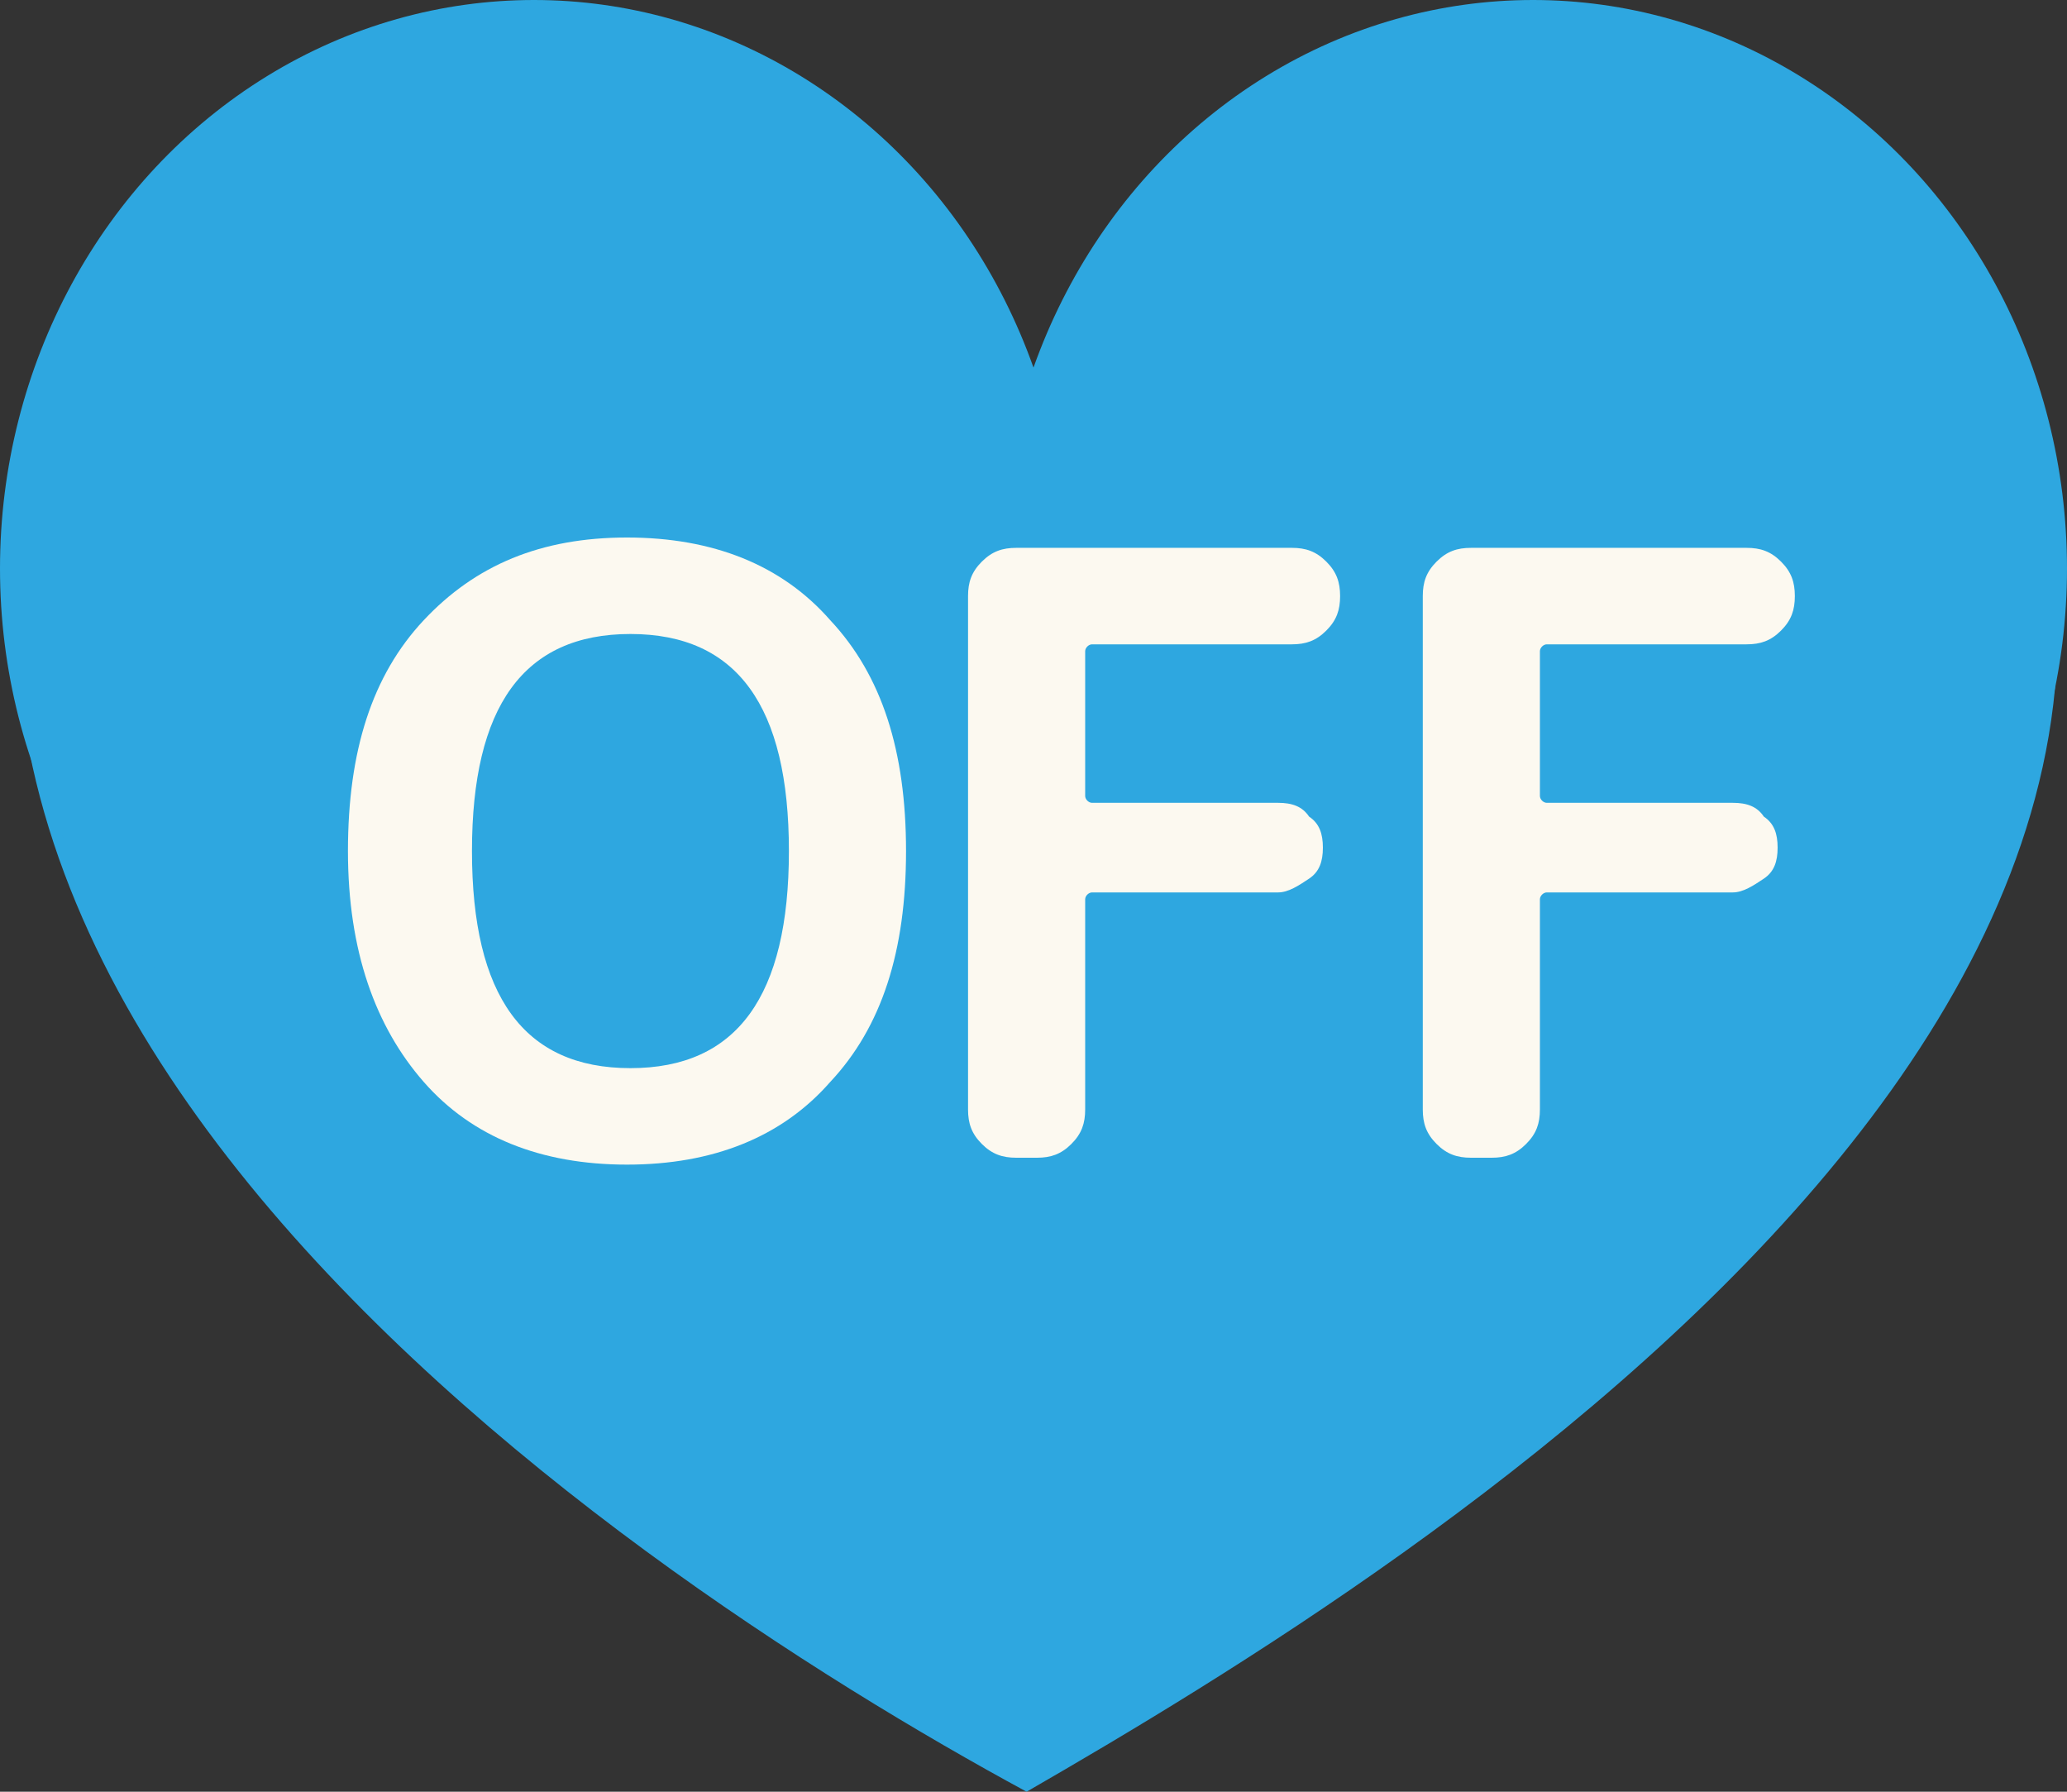
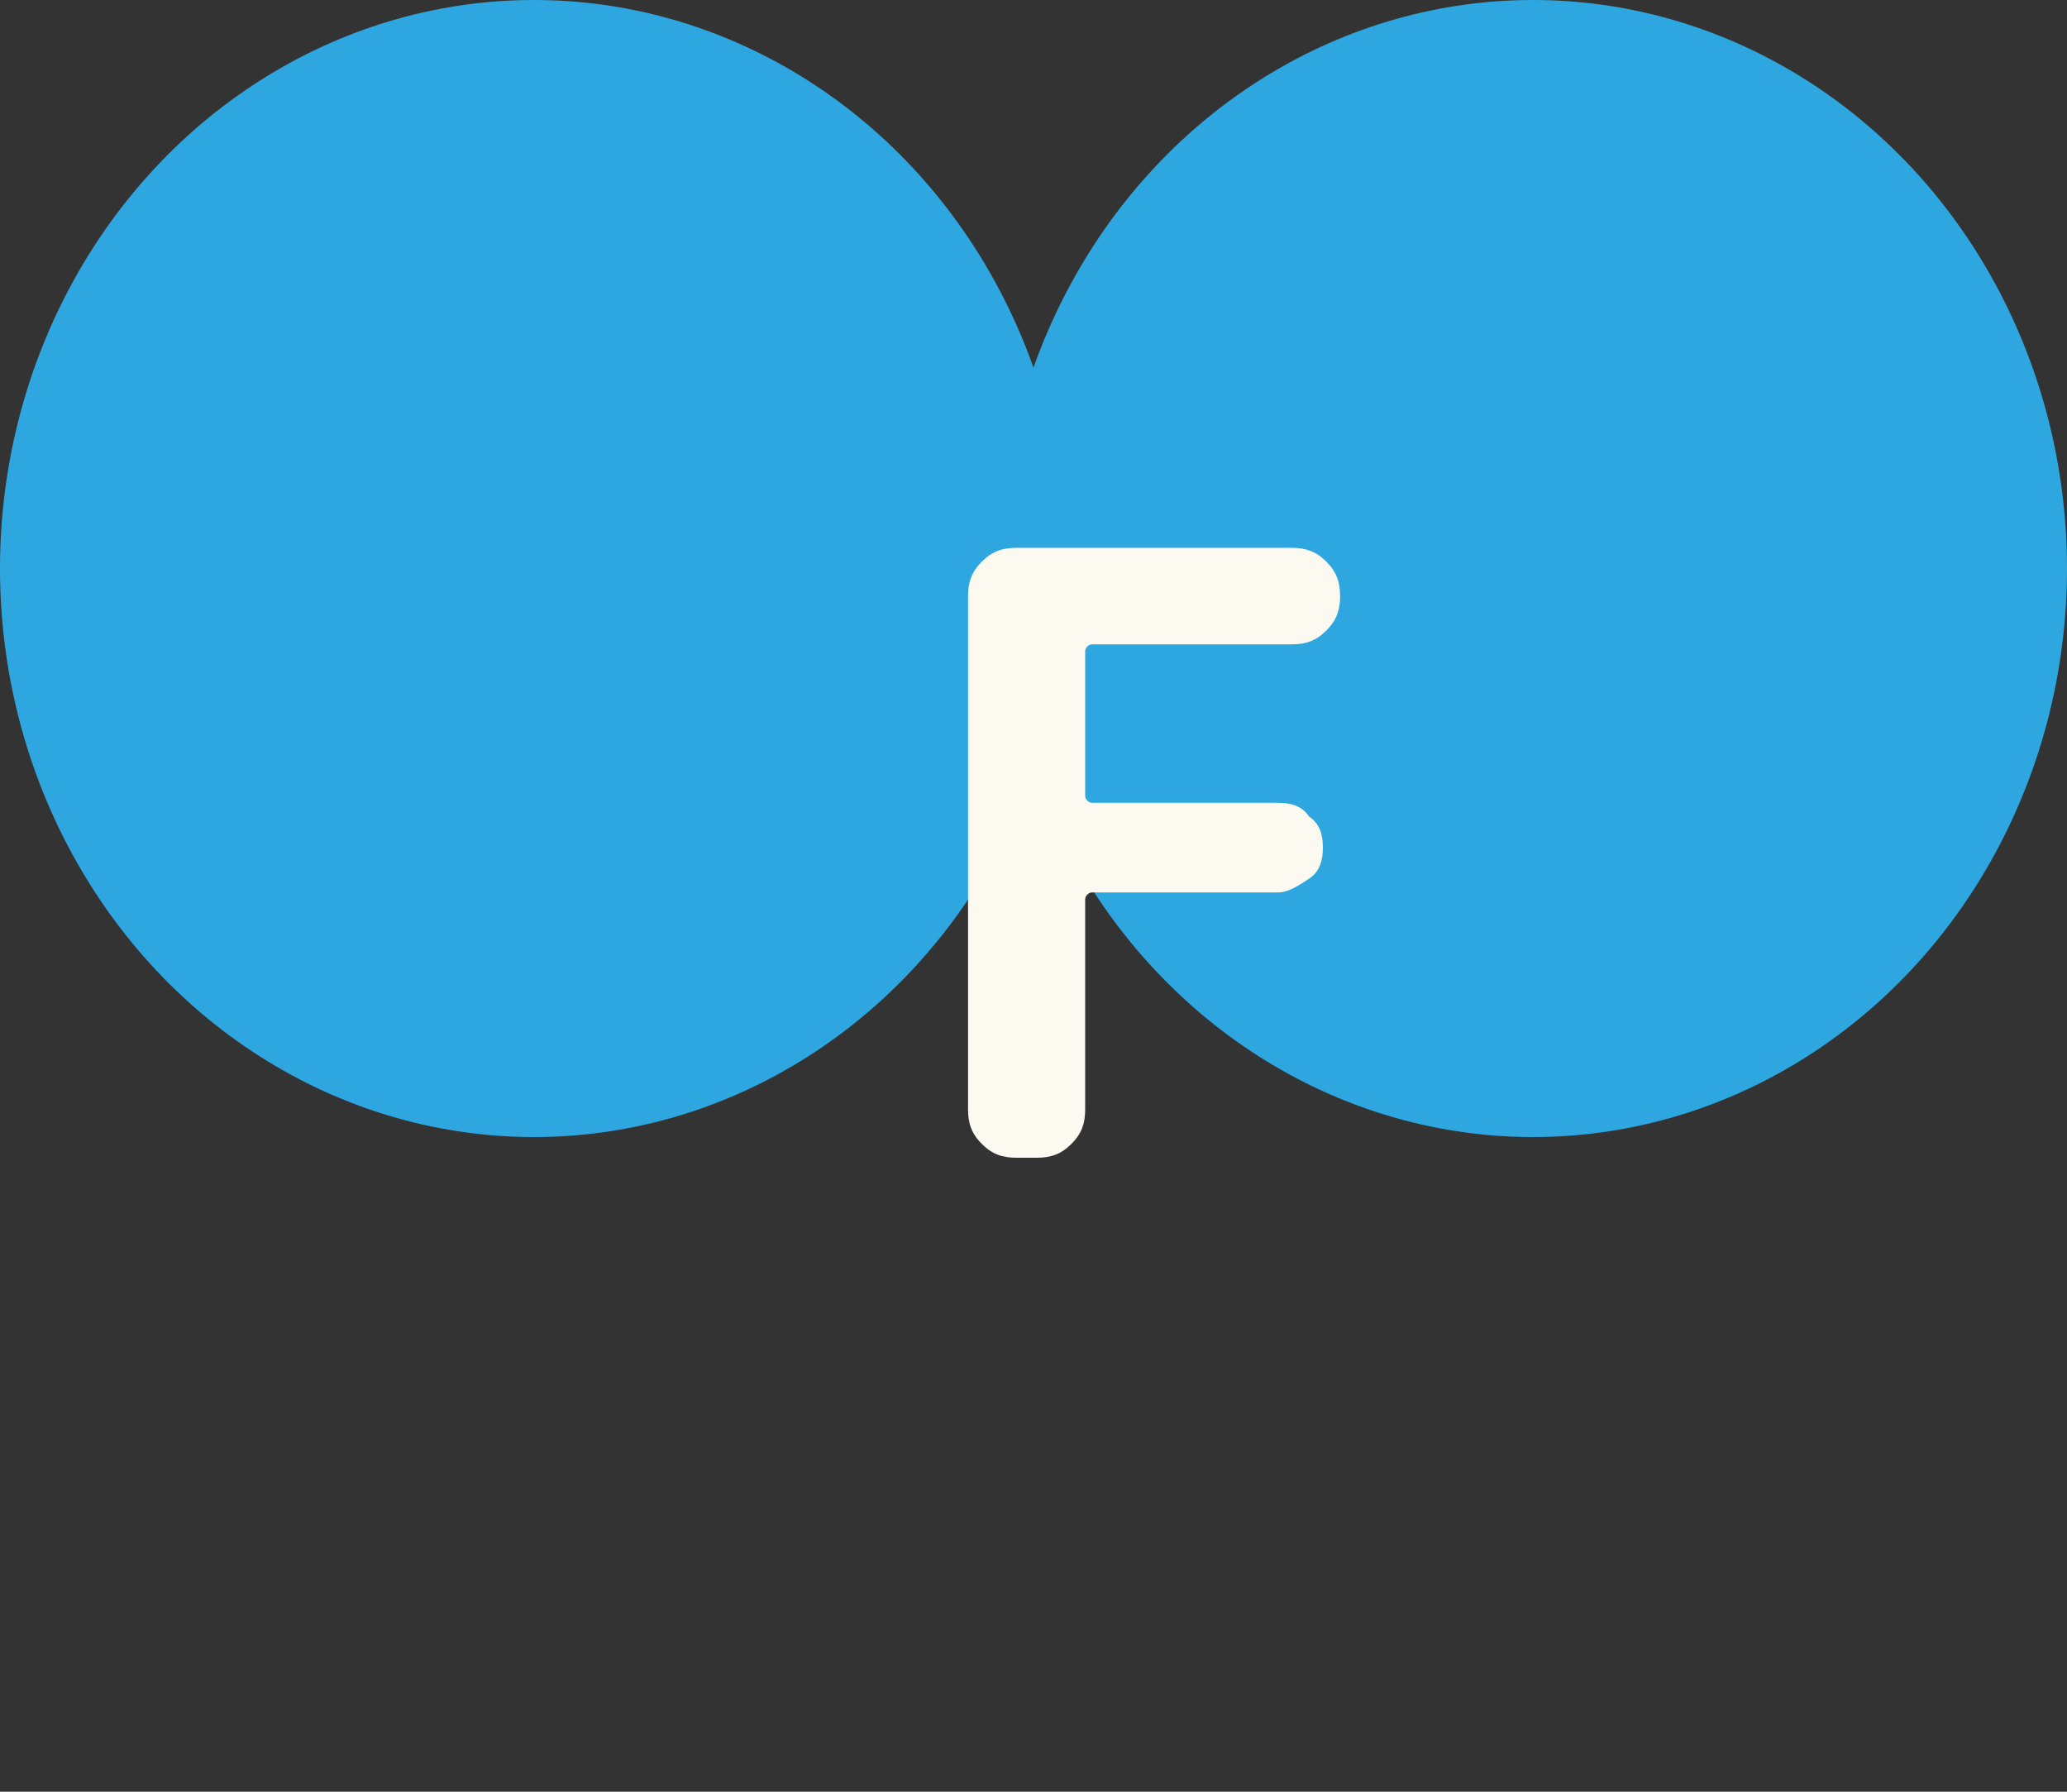
<svg xmlns="http://www.w3.org/2000/svg" version="1.1" id="レイヤー_1" x="0px" y="0px" viewBox="0 0 60 52" style="enable-background:new 0 0 60 52;" xml:space="preserve">
  <rect x="0" y="0" width="60" height="52" fill="#333333" stroke="none" />
  <style type="text/css">
	.st0{fill:#2EA7E0;}
	.st1{fill:#FCF9F0;}
</style>
  <g>
-     <path class="st0" d="M54.9,5.4C50-1,39.6-0.5,33.7,5.4c-2,2-3.3,4.5-4,7.1c-0.6-2.6-1.9-5.1-4-7.1C20-0.5,8.7-0.5,4.6,5.4   C-10,27,17.8,45.5,29.8,52C40.9,45.6,71.5,27,54.9,5.4z" />
    <ellipse class="st0" cx="44.5" cy="16.5" rx="15.5" ry="16.5" />
    <ellipse class="st0" cx="15.5" cy="16.5" rx="15.5" ry="16.5" />
-     <path class="st1" d="M22.9,24.7c0-4.2-1.5-6.3-4.6-6.3s-4.6,2.1-4.6,6.3c0,4.2,1.5,6.3,4.6,6.3S22.9,28.9,22.9,24.7z M24.1,31.4   c-1.4,1.6-3.4,2.4-5.9,2.4s-4.5-0.8-5.9-2.4c-1.4-1.6-2.2-3.8-2.2-6.7c0-2.9,0.7-5.1,2.2-6.7c1.5-1.6,3.4-2.4,5.9-2.4   s4.5,0.8,5.9,2.4c1.5,1.6,2.2,3.8,2.2,6.7C26.3,27.6,25.6,29.8,24.1,31.4z" />
    <path class="st1" d="M29.5,33.6c-0.4,0-0.7-0.1-1-0.4c-0.3-0.3-0.4-0.6-0.4-1V17.3c0-0.4,0.1-0.7,0.4-1c0.3-0.3,0.6-0.4,1-0.4h8   c0.4,0,0.7,0.1,1,0.4c0.3,0.3,0.4,0.6,0.4,1c0,0.4-0.1,0.7-0.4,1c-0.3,0.3-0.6,0.4-1,0.4h-5.8c-0.1,0-0.2,0.1-0.2,0.2v4.2   c0,0.1,0.1,0.2,0.2,0.2h5.4c0.4,0,0.7,0.1,0.9,0.4c0.3,0.2,0.4,0.5,0.4,0.9c0,0.4-0.1,0.7-0.4,0.9c-0.3,0.2-0.6,0.4-0.9,0.4h-5.4   c-0.1,0-0.2,0.1-0.2,0.2v6.1c0,0.4-0.1,0.7-0.4,1c-0.3,0.3-0.6,0.4-1,0.4H29.5z" />
-     <path class="st1" d="M42.7,33.6c-0.4,0-0.7-0.1-1-0.4c-0.3-0.3-0.4-0.6-0.4-1V17.3c0-0.4,0.1-0.7,0.4-1c0.3-0.3,0.6-0.4,1-0.4h8   c0.4,0,0.7,0.1,1,0.4c0.3,0.3,0.4,0.6,0.4,1c0,0.4-0.1,0.7-0.4,1c-0.3,0.3-0.6,0.4-1,0.4h-5.8c-0.1,0-0.2,0.1-0.2,0.2v4.2   c0,0.1,0.1,0.2,0.2,0.2h5.4c0.4,0,0.7,0.1,0.9,0.4c0.3,0.2,0.4,0.5,0.4,0.9c0,0.4-0.1,0.7-0.4,0.9c-0.3,0.2-0.6,0.4-0.9,0.4h-5.4   c-0.1,0-0.2,0.1-0.2,0.2v6.1c0,0.4-0.1,0.7-0.4,1c-0.3,0.3-0.6,0.4-1,0.4H42.7z" />
  </g>
</svg>